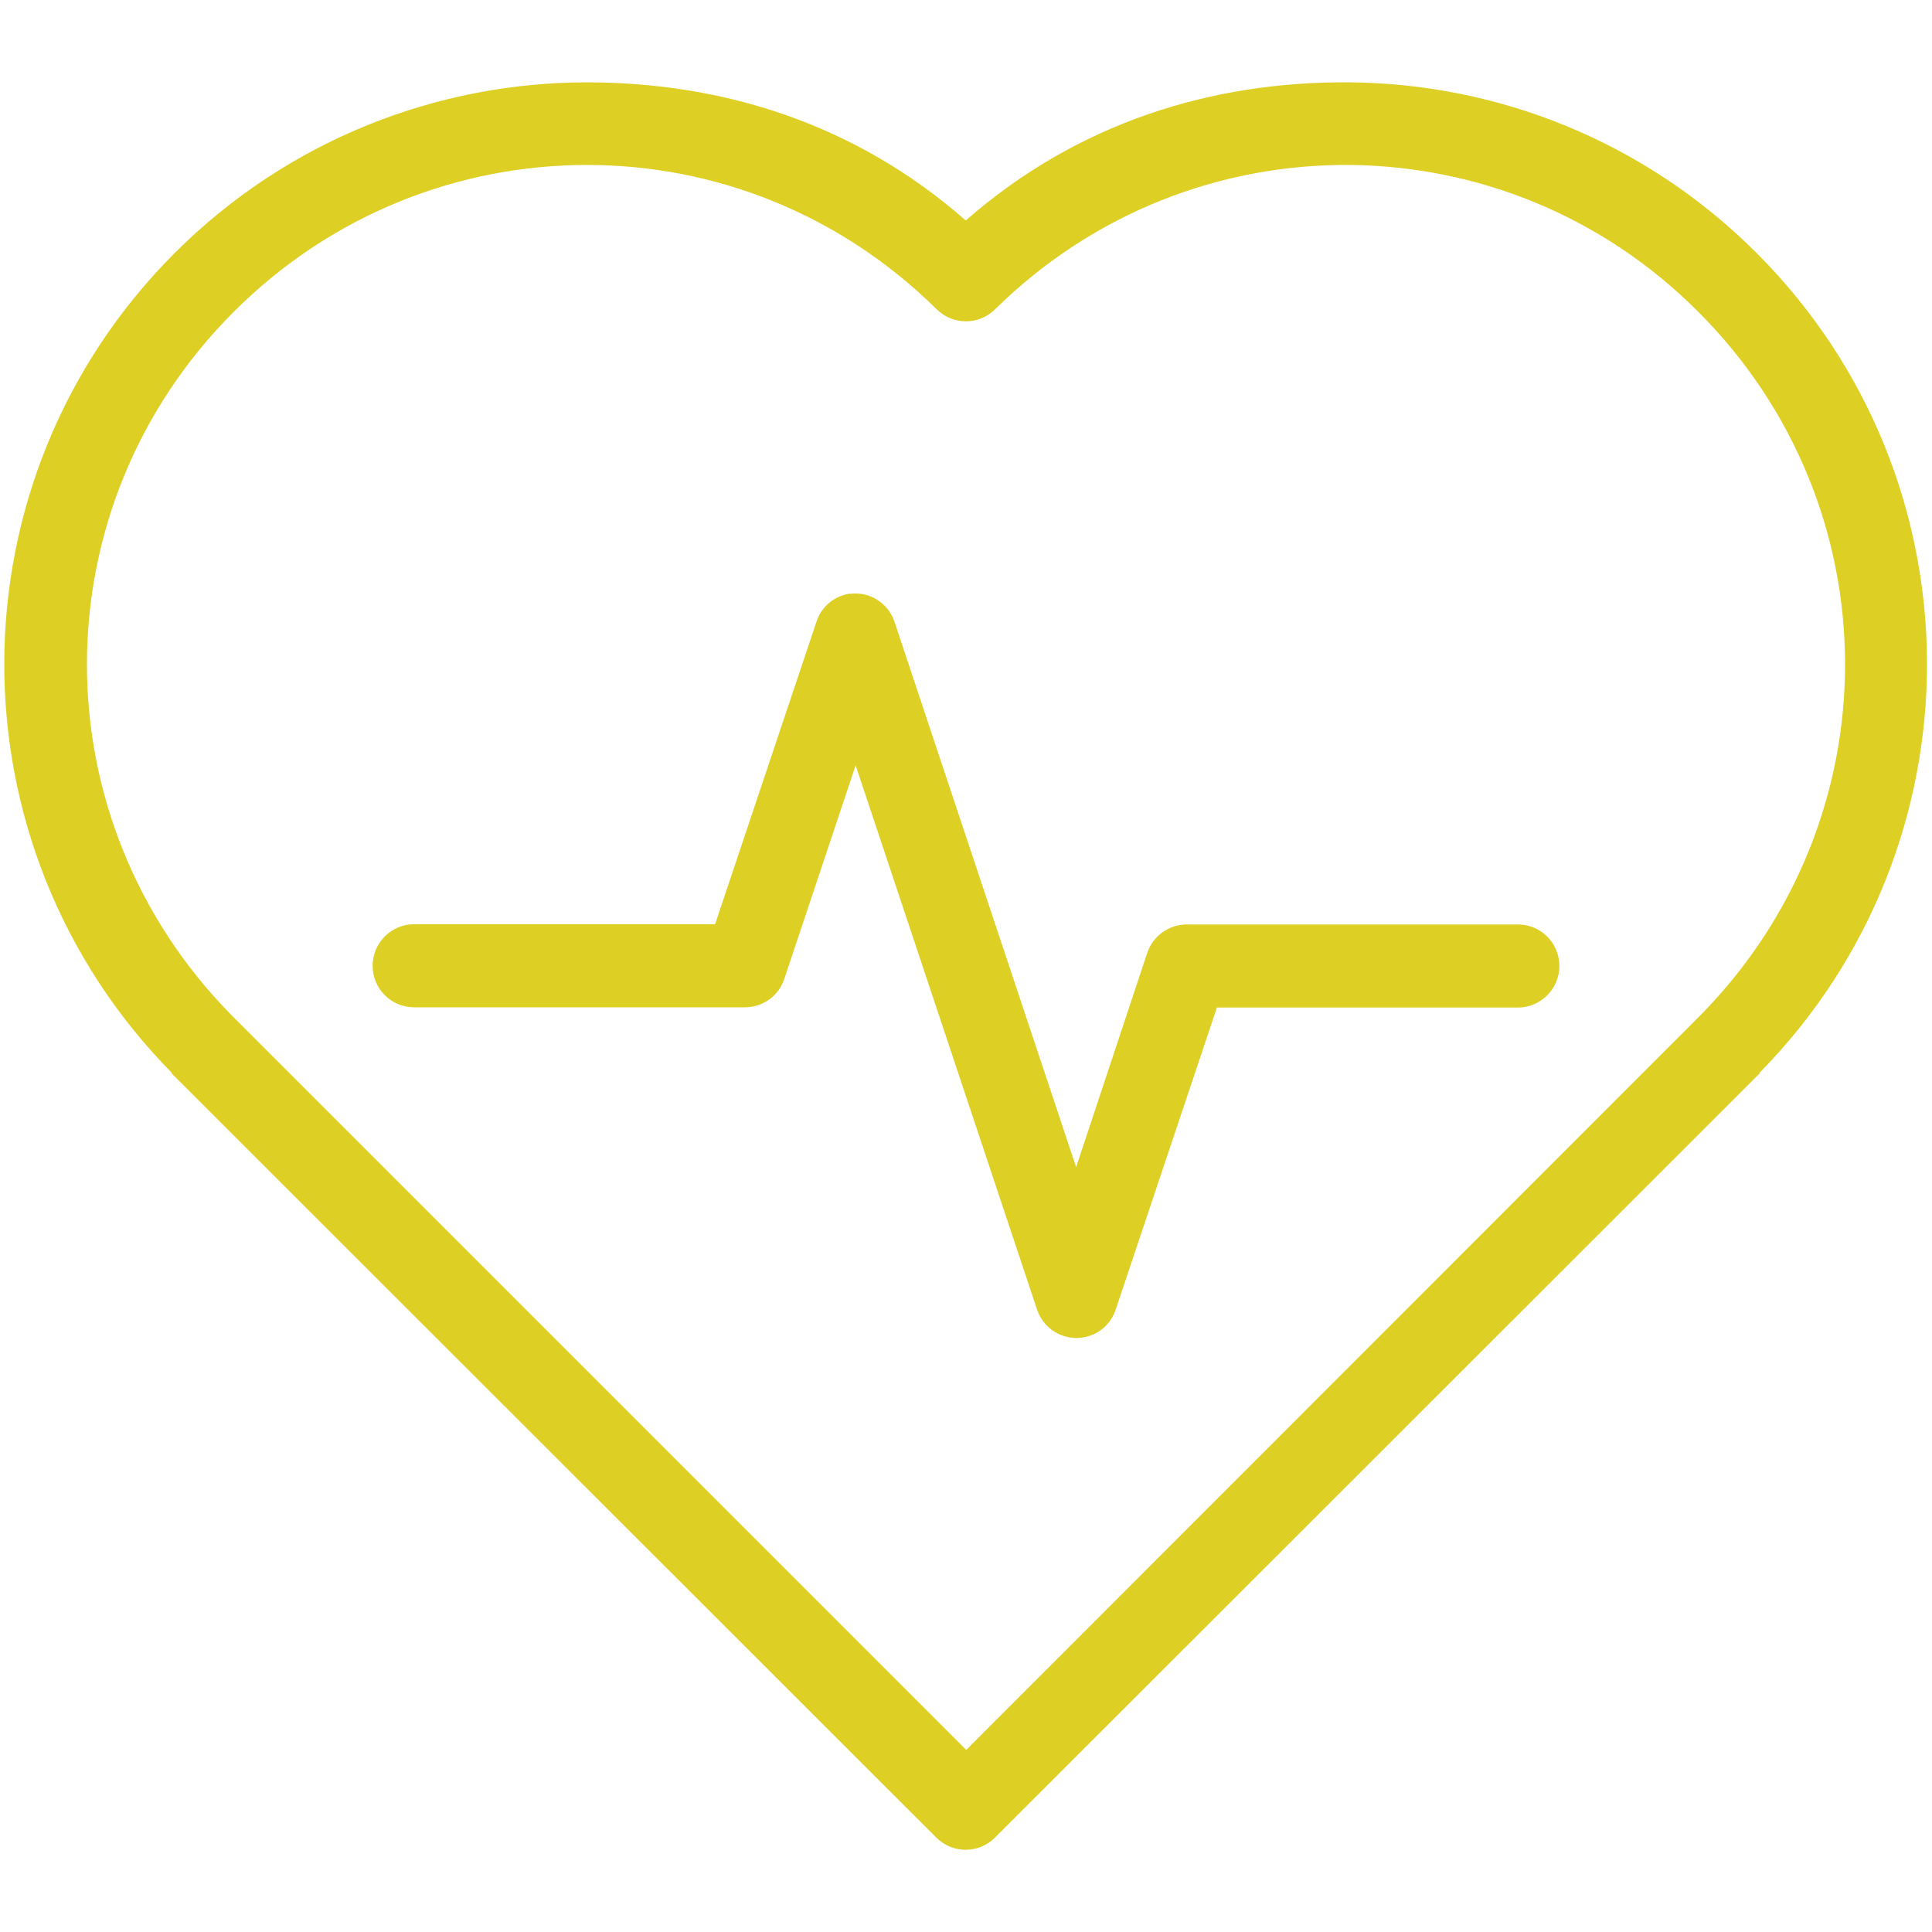
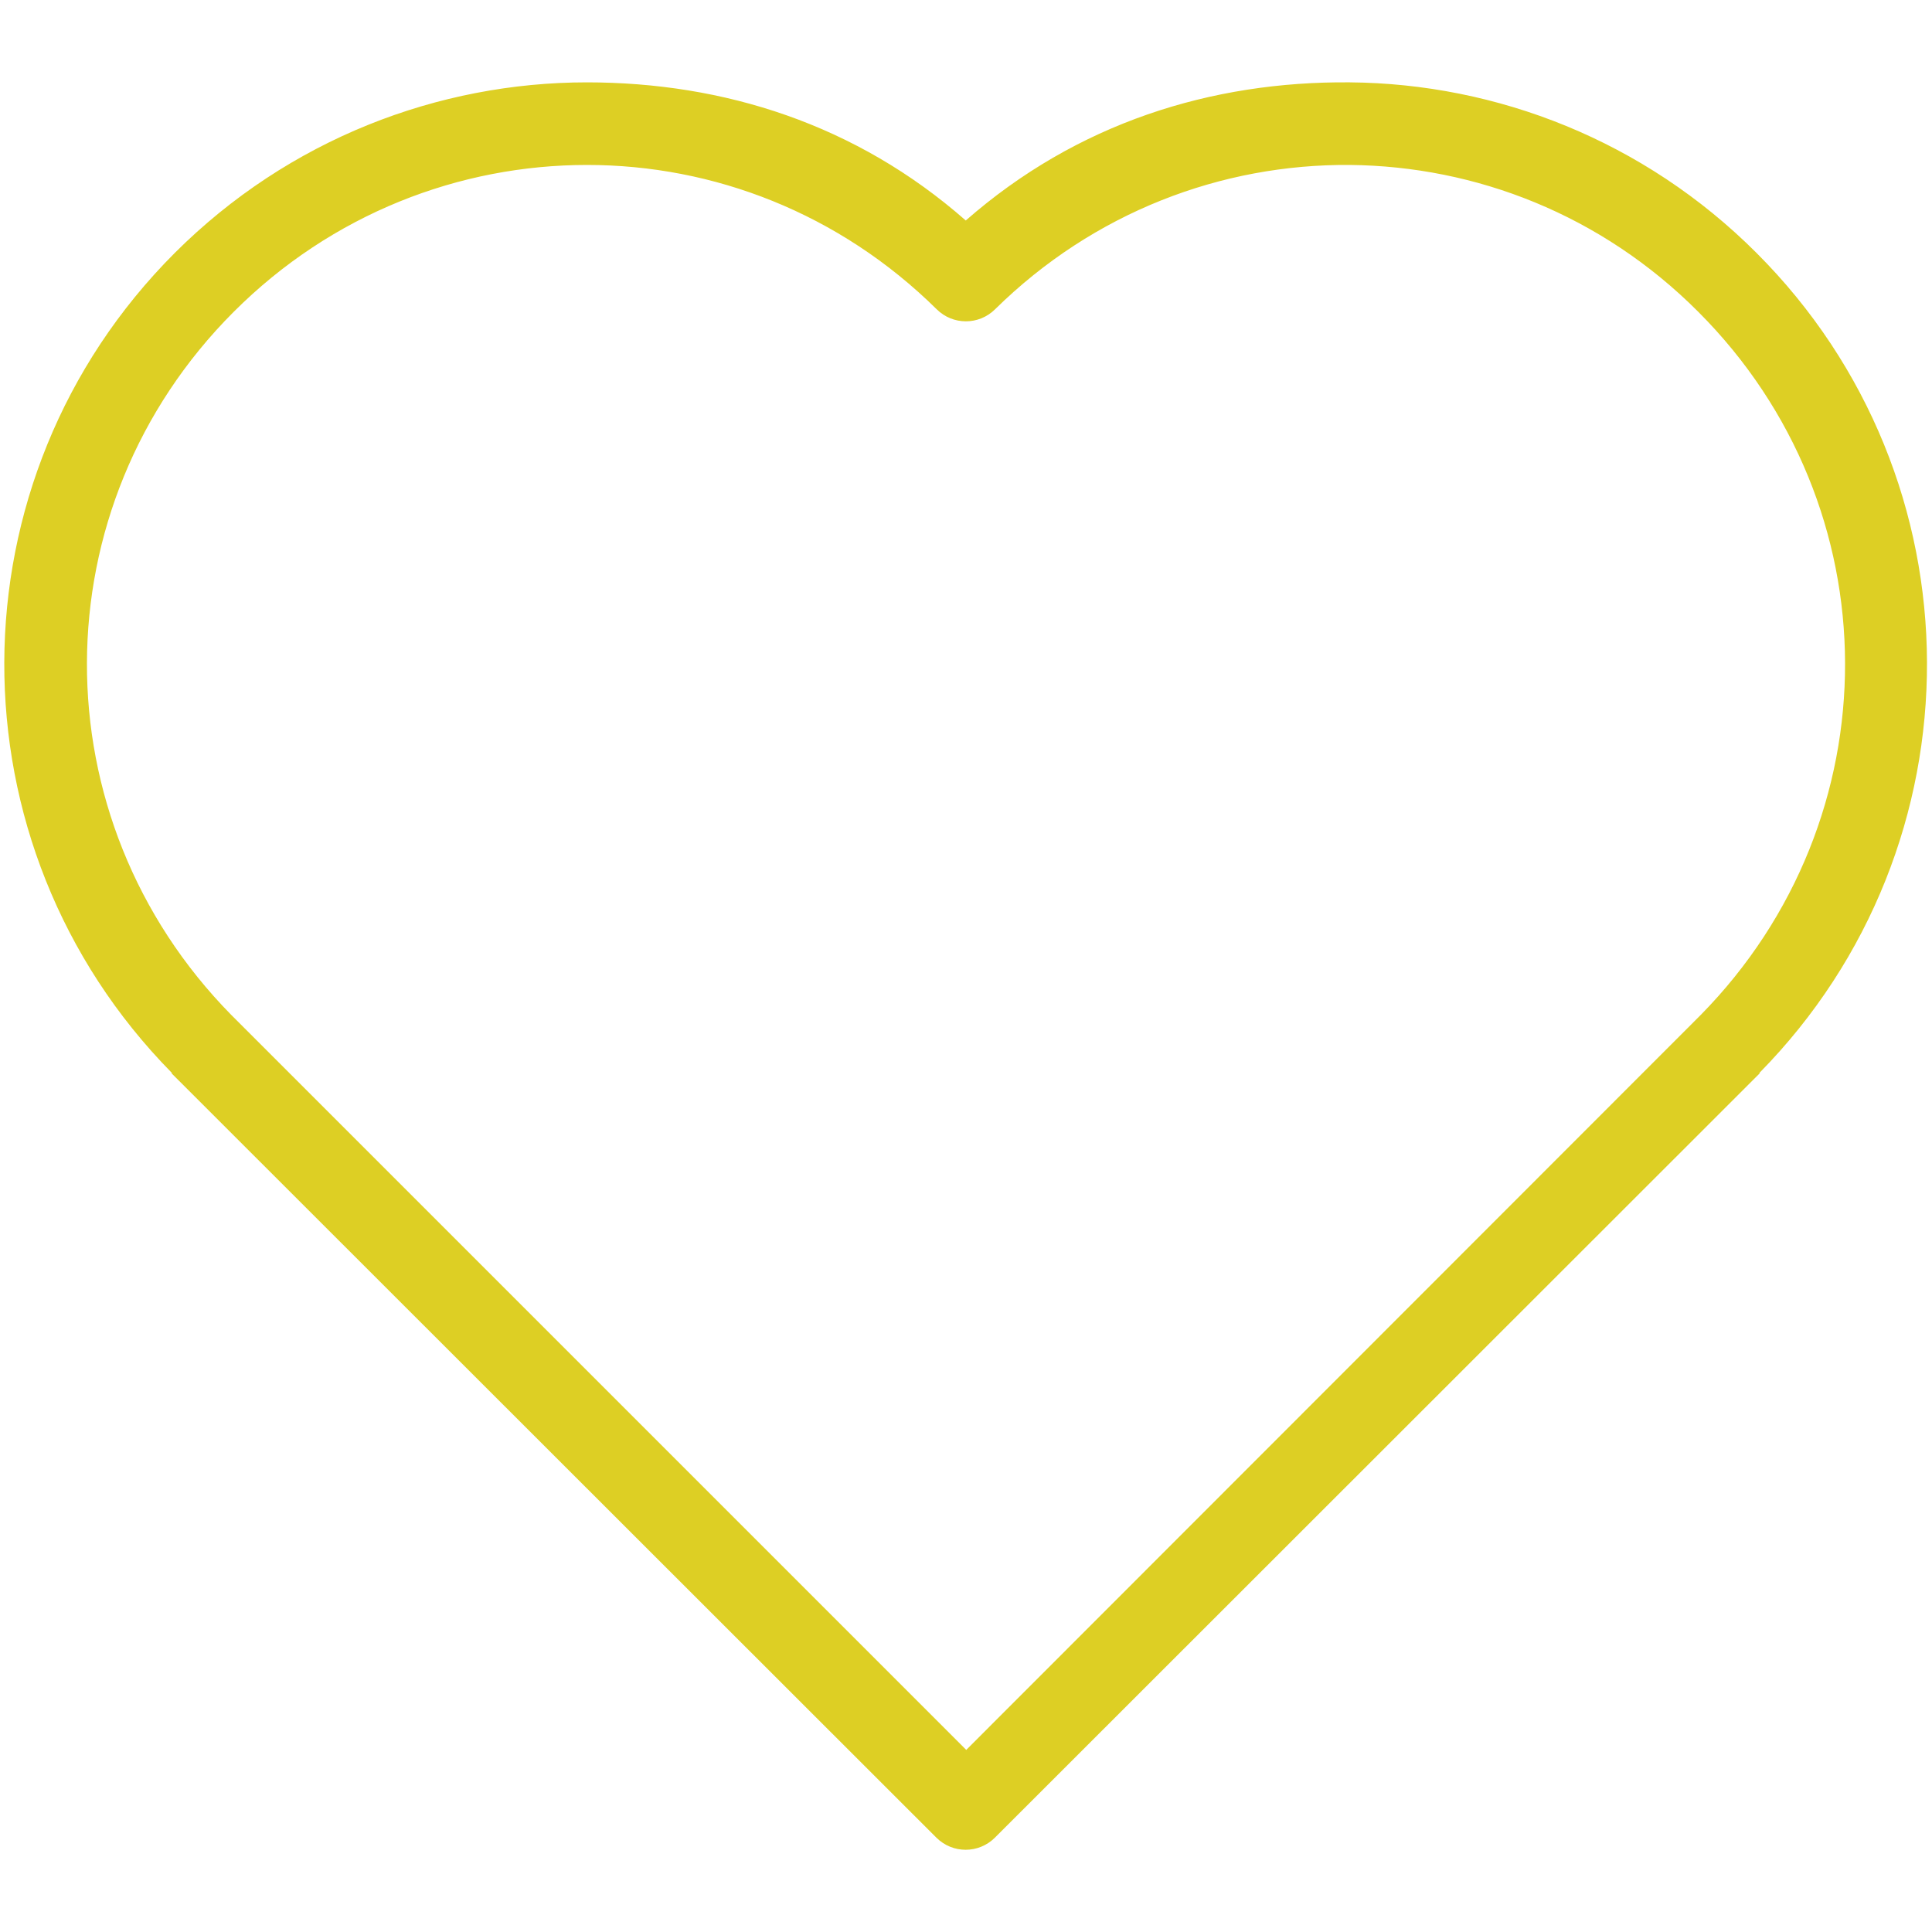
<svg xmlns="http://www.w3.org/2000/svg" id="Camada_1" version="1.1" viewBox="0 0 80 80">
  <defs>
    <style>
      .st0 {
        fill: #ddcf24;
      }
    </style>
  </defs>
  <g id="layer1">
    <g id="Medical-Hearth-Beat">
      <g id="g2921">
        <g id="path1852">
          <path class="st0" d="M24.31,3.41c-6.16,0-12.35,2.35-17.07,7.06-9.38,9.38-9.41,24.52-.13,33.95v.03l31.67,31.65c.67.66,1.74.66,2.41,0l31.67-31.65v-.03c9.28-9.43,9.25-24.58-.13-33.95-4.65-4.65-10.75-7.01-16.84-7.06-5.74-.05-11.3,1.69-15.9,5.72-4.54-3.99-10.02-5.72-15.7-5.72ZM24.31,6.83c5.23,0,10.44,1.99,14.48,5.98.67.66,1.74.66,2.41,0,4.09-4.03,9.39-6.02,14.69-5.98,5.22.05,10.42,2.06,14.43,6.08,8.08,8.08,8.1,20.99.1,29.12l-30.41,30.43-30.43-30.43c-8-8.13-7.98-21.04.1-29.12,4.06-4.06,9.35-6.08,14.63-6.08Z" />
        </g>
        <g id="path1854">
-           <path class="st0" d="M35.2,24.58c-.65.09-1.19.54-1.39,1.16l-4.2,12.53h-12.48c-.94.01-1.7.78-1.7,1.72,0,.94.75,1.71,1.7,1.72h13.72c.73,0,1.39-.47,1.62-1.16l2.96-8.86,7.52,22.56c.31.89,1.29,1.37,2.18,1.06.5-.17.89-.56,1.06-1.06l4.2-12.53h12.48c.94-.01,1.7-.78,1.7-1.72,0-.94-.75-1.71-1.7-1.72h-13.72c-.75,0-1.42.48-1.65,1.19l-2.94,8.86-7.52-22.58c-.26-.78-1.03-1.27-1.85-1.16h0Z" />
-         </g>
+           </g>
      </g>
    </g>
  </g>
</svg>